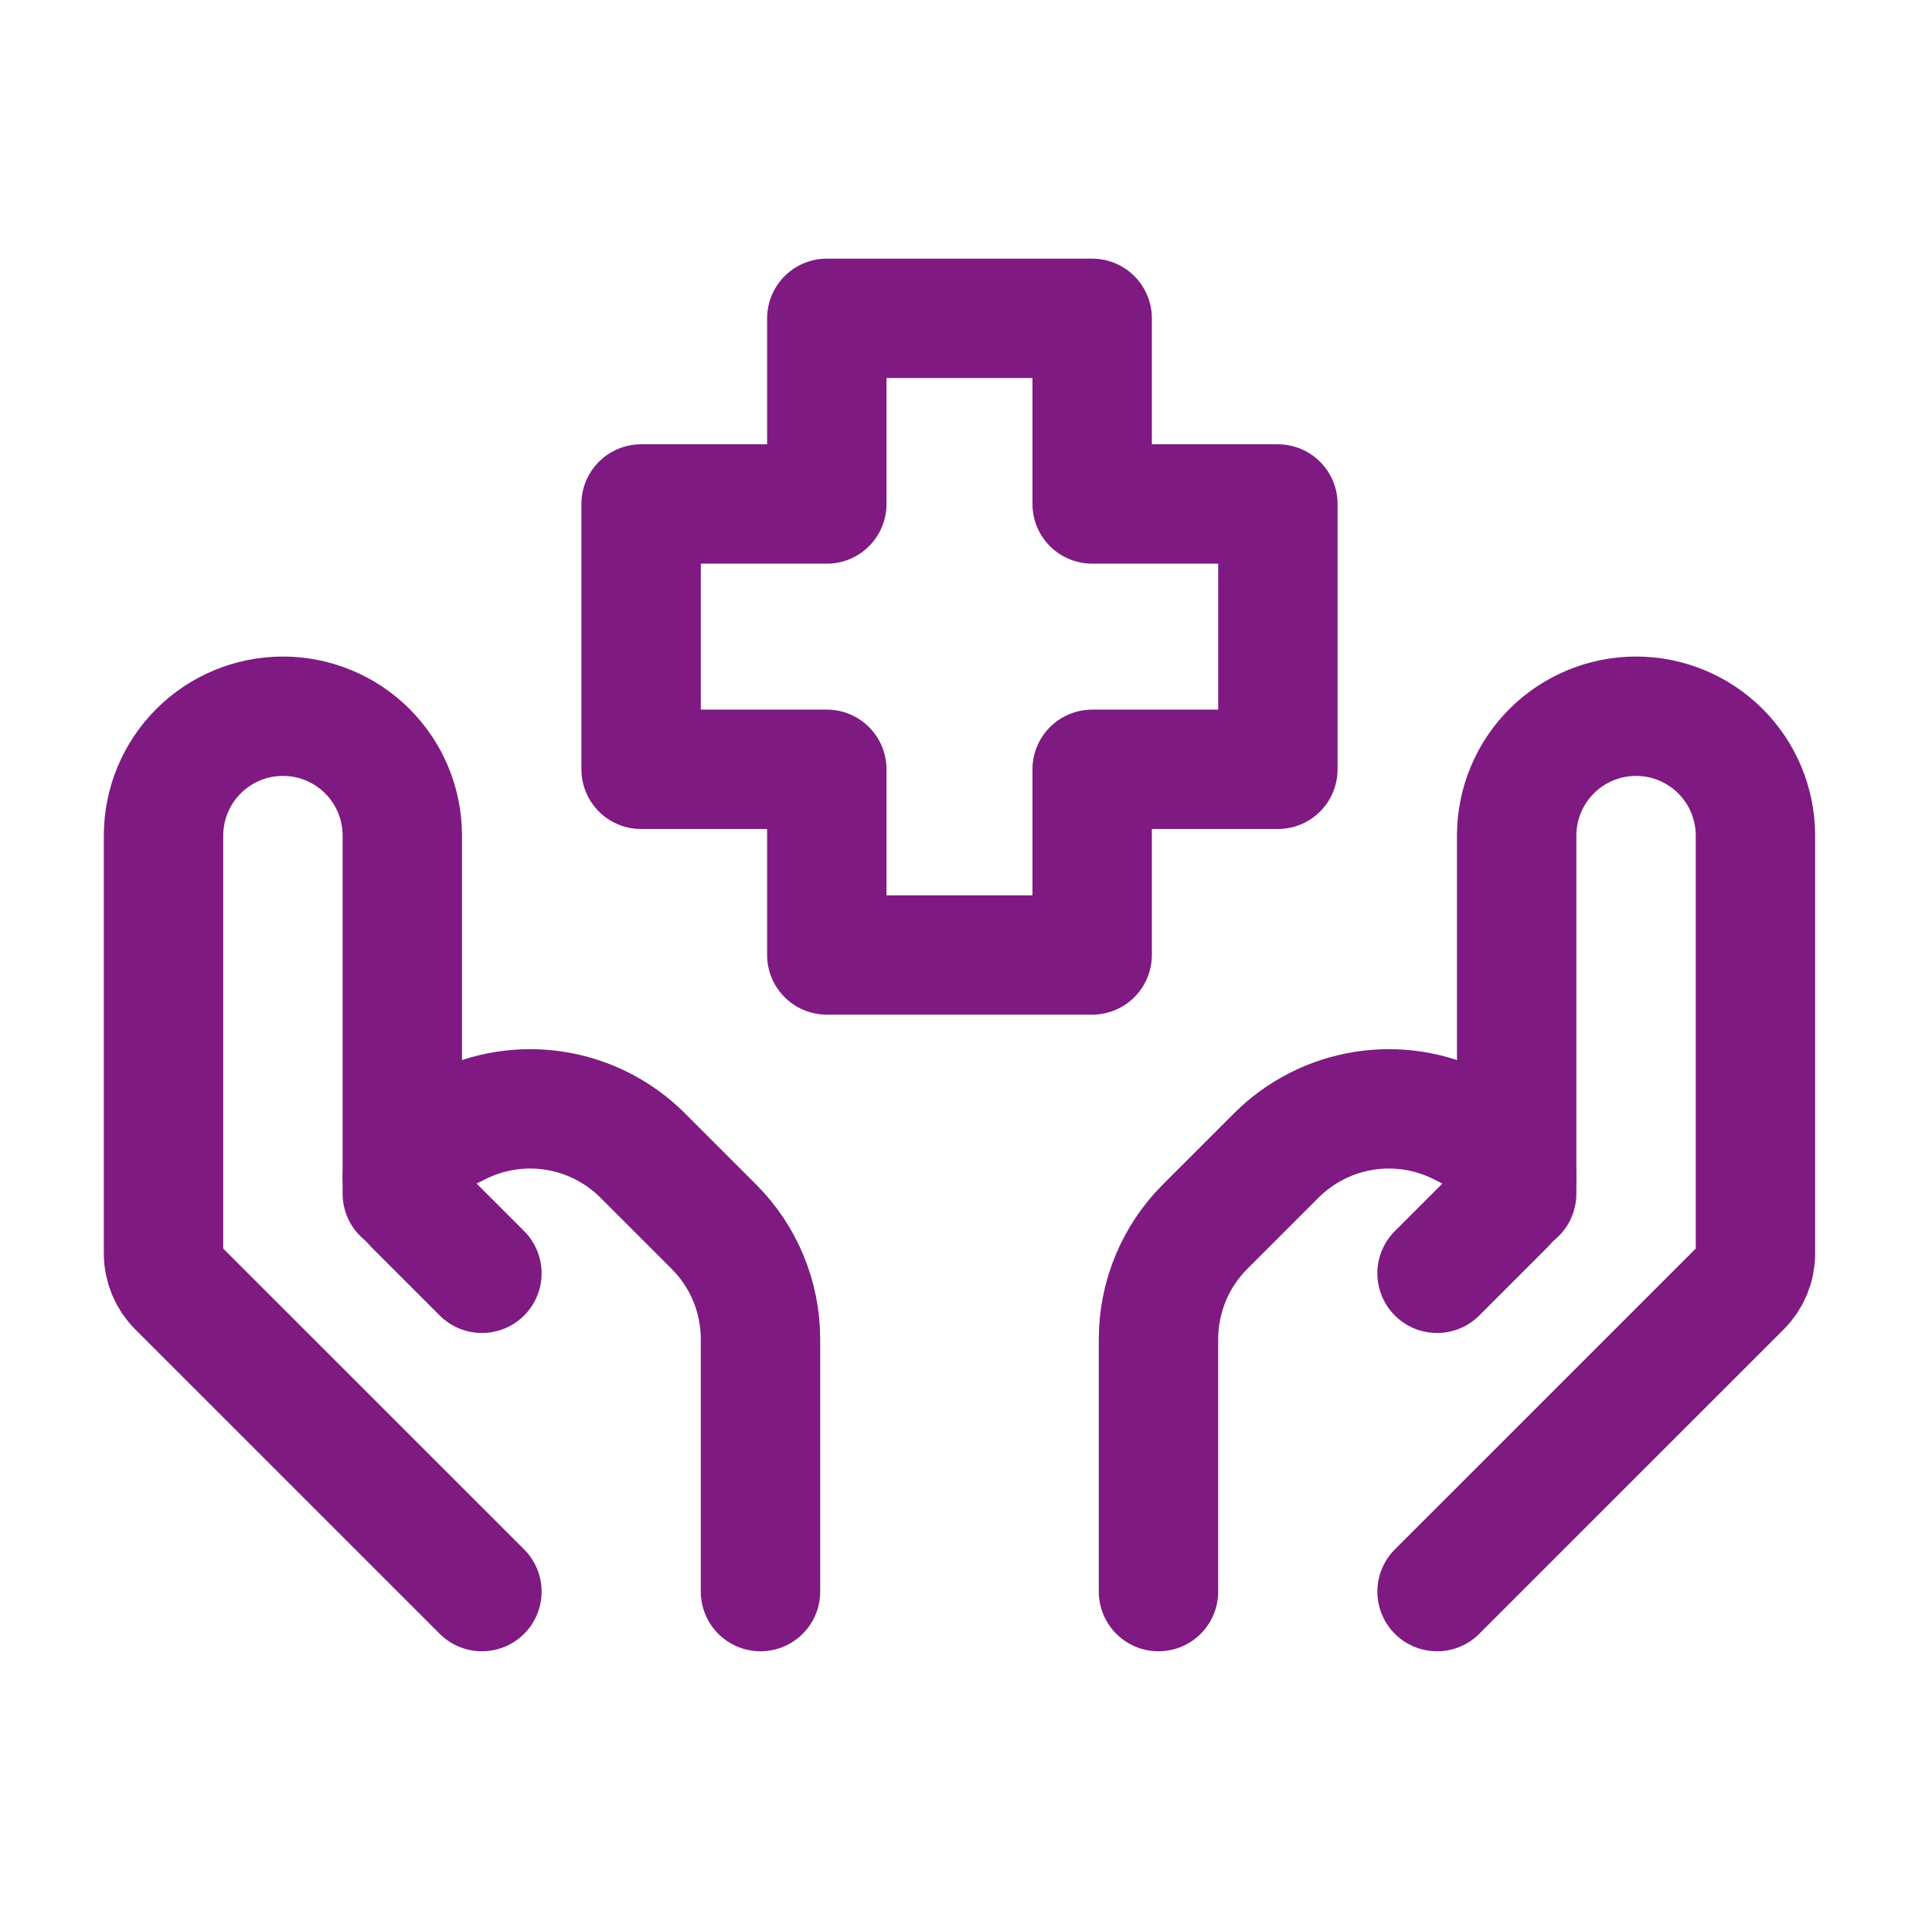
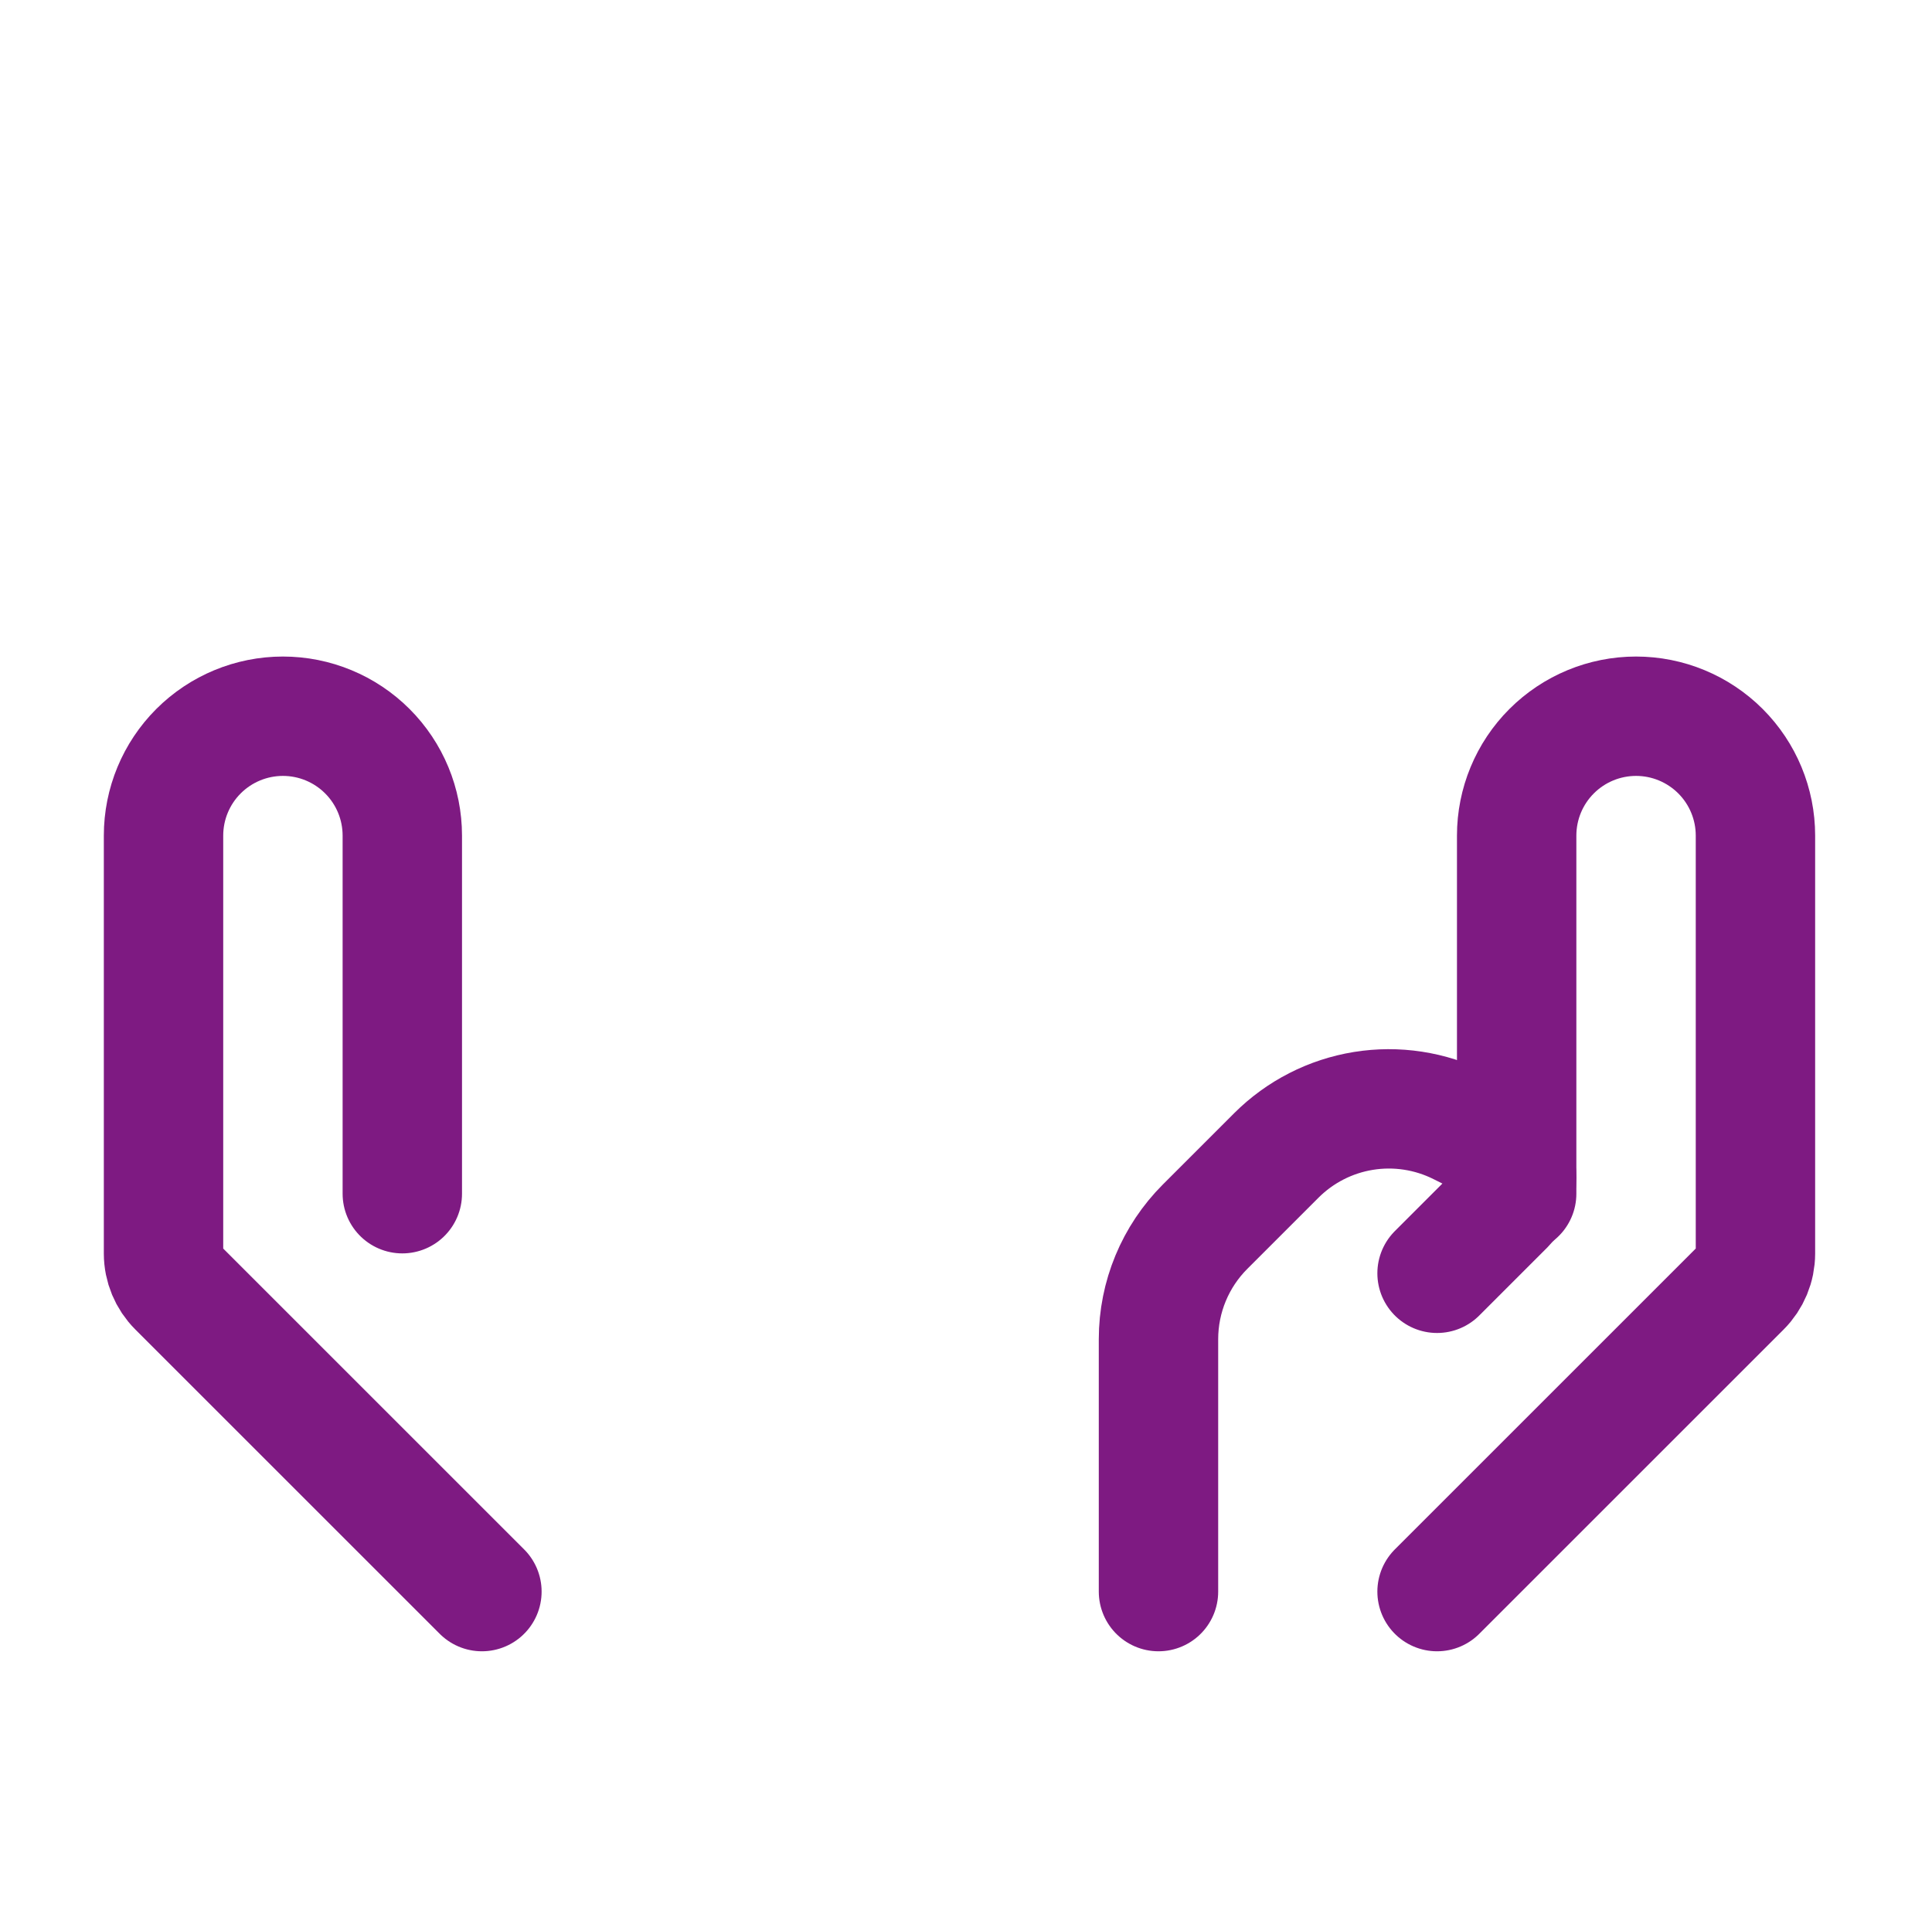
<svg xmlns="http://www.w3.org/2000/svg" width="89" height="88" viewBox="0 0 89 88" fill="none">
  <path d="M66.2 73.333L80.221 59.312C80.634 58.9 80.866 58.341 80.867 57.757V38.5C80.867 37.041 80.287 35.642 79.256 34.611C78.224 33.58 76.825 33 75.367 33V33C73.908 33 72.509 33.58 71.478 34.611C70.446 35.642 69.867 37.041 69.867 38.5V55" stroke="#7E1A82" stroke-width="5.5" stroke-linecap="round" stroke-linejoin="round" />
  <path d="M66.2 58.667L69.346 55.521C69.511 55.356 69.642 55.16 69.732 54.944C69.821 54.728 69.867 54.497 69.867 54.263C69.866 53.933 69.774 53.61 69.6 53.33C69.427 53.05 69.179 52.823 68.884 52.675L67.26 51.865C65.884 51.177 64.326 50.939 62.807 51.185C61.288 51.431 59.886 52.149 58.797 53.236L55.515 56.518C54.14 57.893 53.367 59.758 53.367 61.703V73.333" stroke="#7E1A82" stroke-width="5.5" stroke-linecap="round" stroke-linejoin="round" />
  <path d="M22.2 73.333L8.179 59.312C7.766 58.9 7.534 58.341 7.533 57.757V38.5C7.533 37.041 8.113 35.642 9.144 34.611C10.176 33.58 11.575 33 13.033 33V33C14.492 33 15.891 33.58 16.922 34.611C17.954 35.642 18.533 37.041 18.533 38.5V55" stroke="#7E1A82" stroke-width="5.5" stroke-linecap="round" stroke-linejoin="round" />
-   <path d="M22.2 58.667L19.054 55.521C18.889 55.355 18.758 55.159 18.669 54.944C18.579 54.728 18.533 54.497 18.533 54.263V54.263C18.533 53.592 18.915 52.98 19.516 52.675L21.14 51.865C22.517 51.177 24.074 50.939 25.593 51.185C27.112 51.431 28.515 52.149 29.603 53.236L32.885 56.518C34.26 57.893 35.033 59.758 35.033 61.703V73.333" stroke="#7E1A82" stroke-width="5.5" stroke-linecap="round" stroke-linejoin="round" />
-   <path d="M50.312 44H38.088V35.446H29.533V23.221H38.088V14.667H50.312V23.221H58.867V35.446H50.312V44Z" stroke="#7E1A82" stroke-width="5.5" stroke-linecap="round" stroke-linejoin="round" />
</svg>